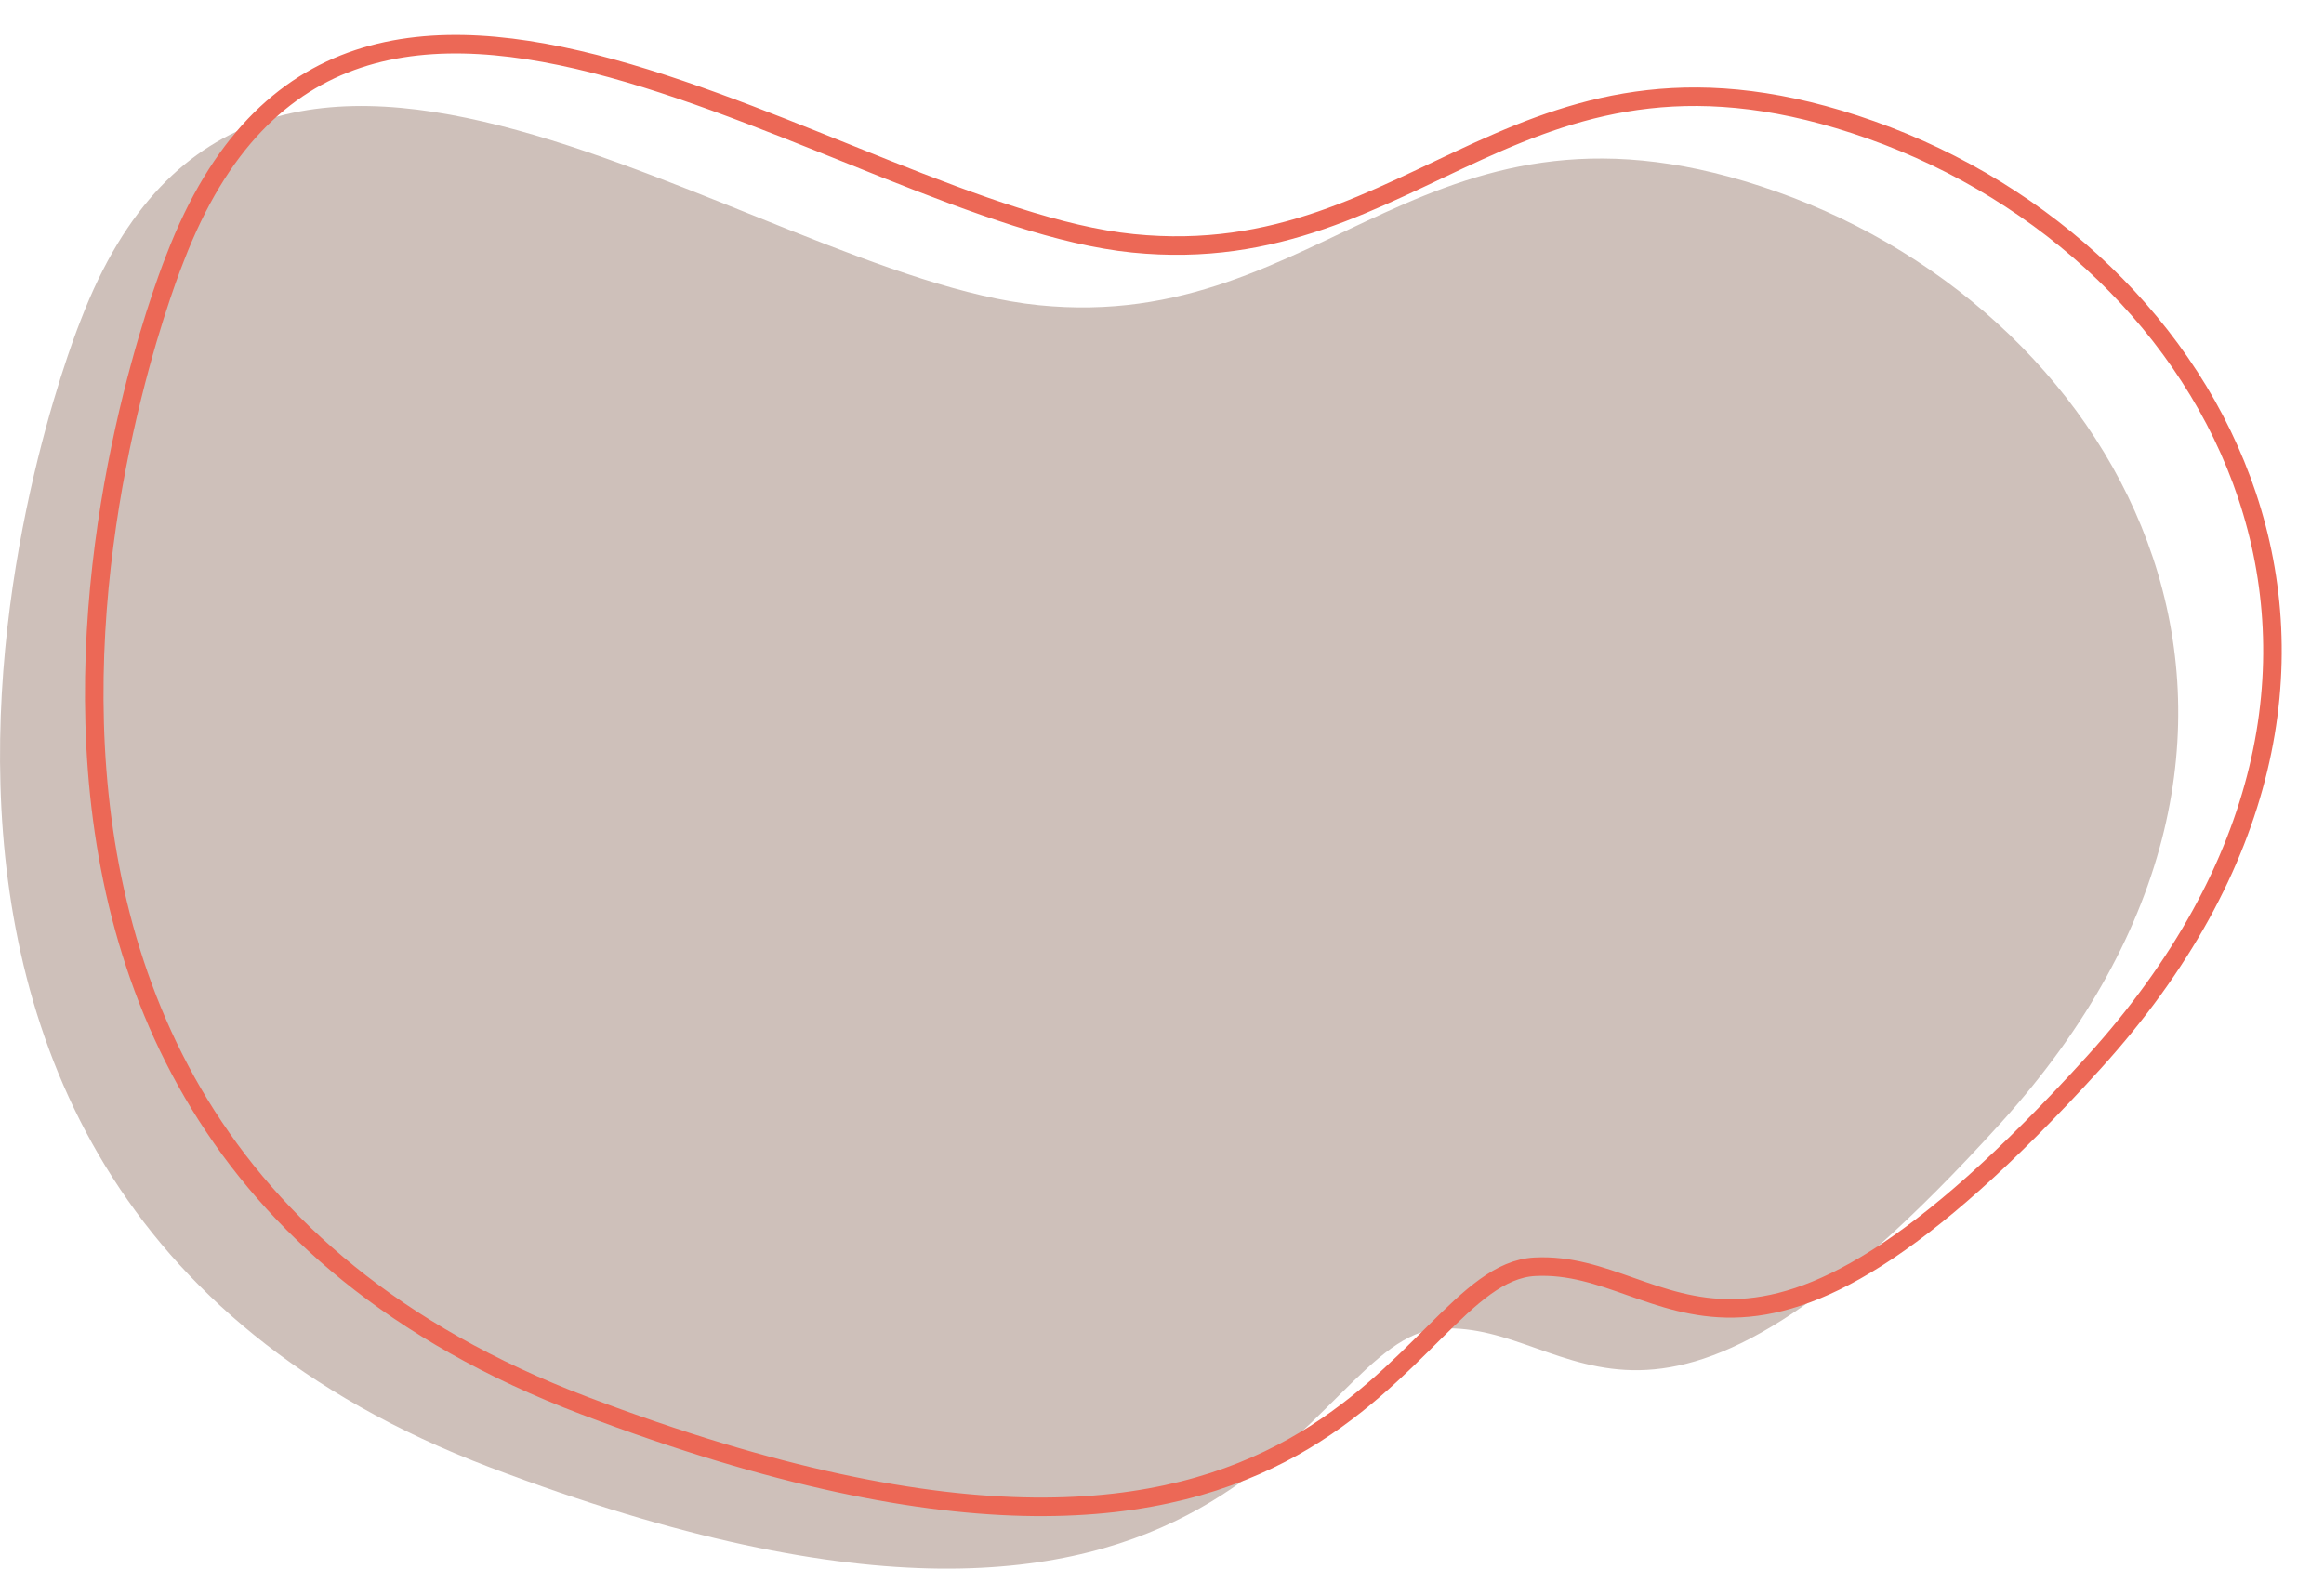
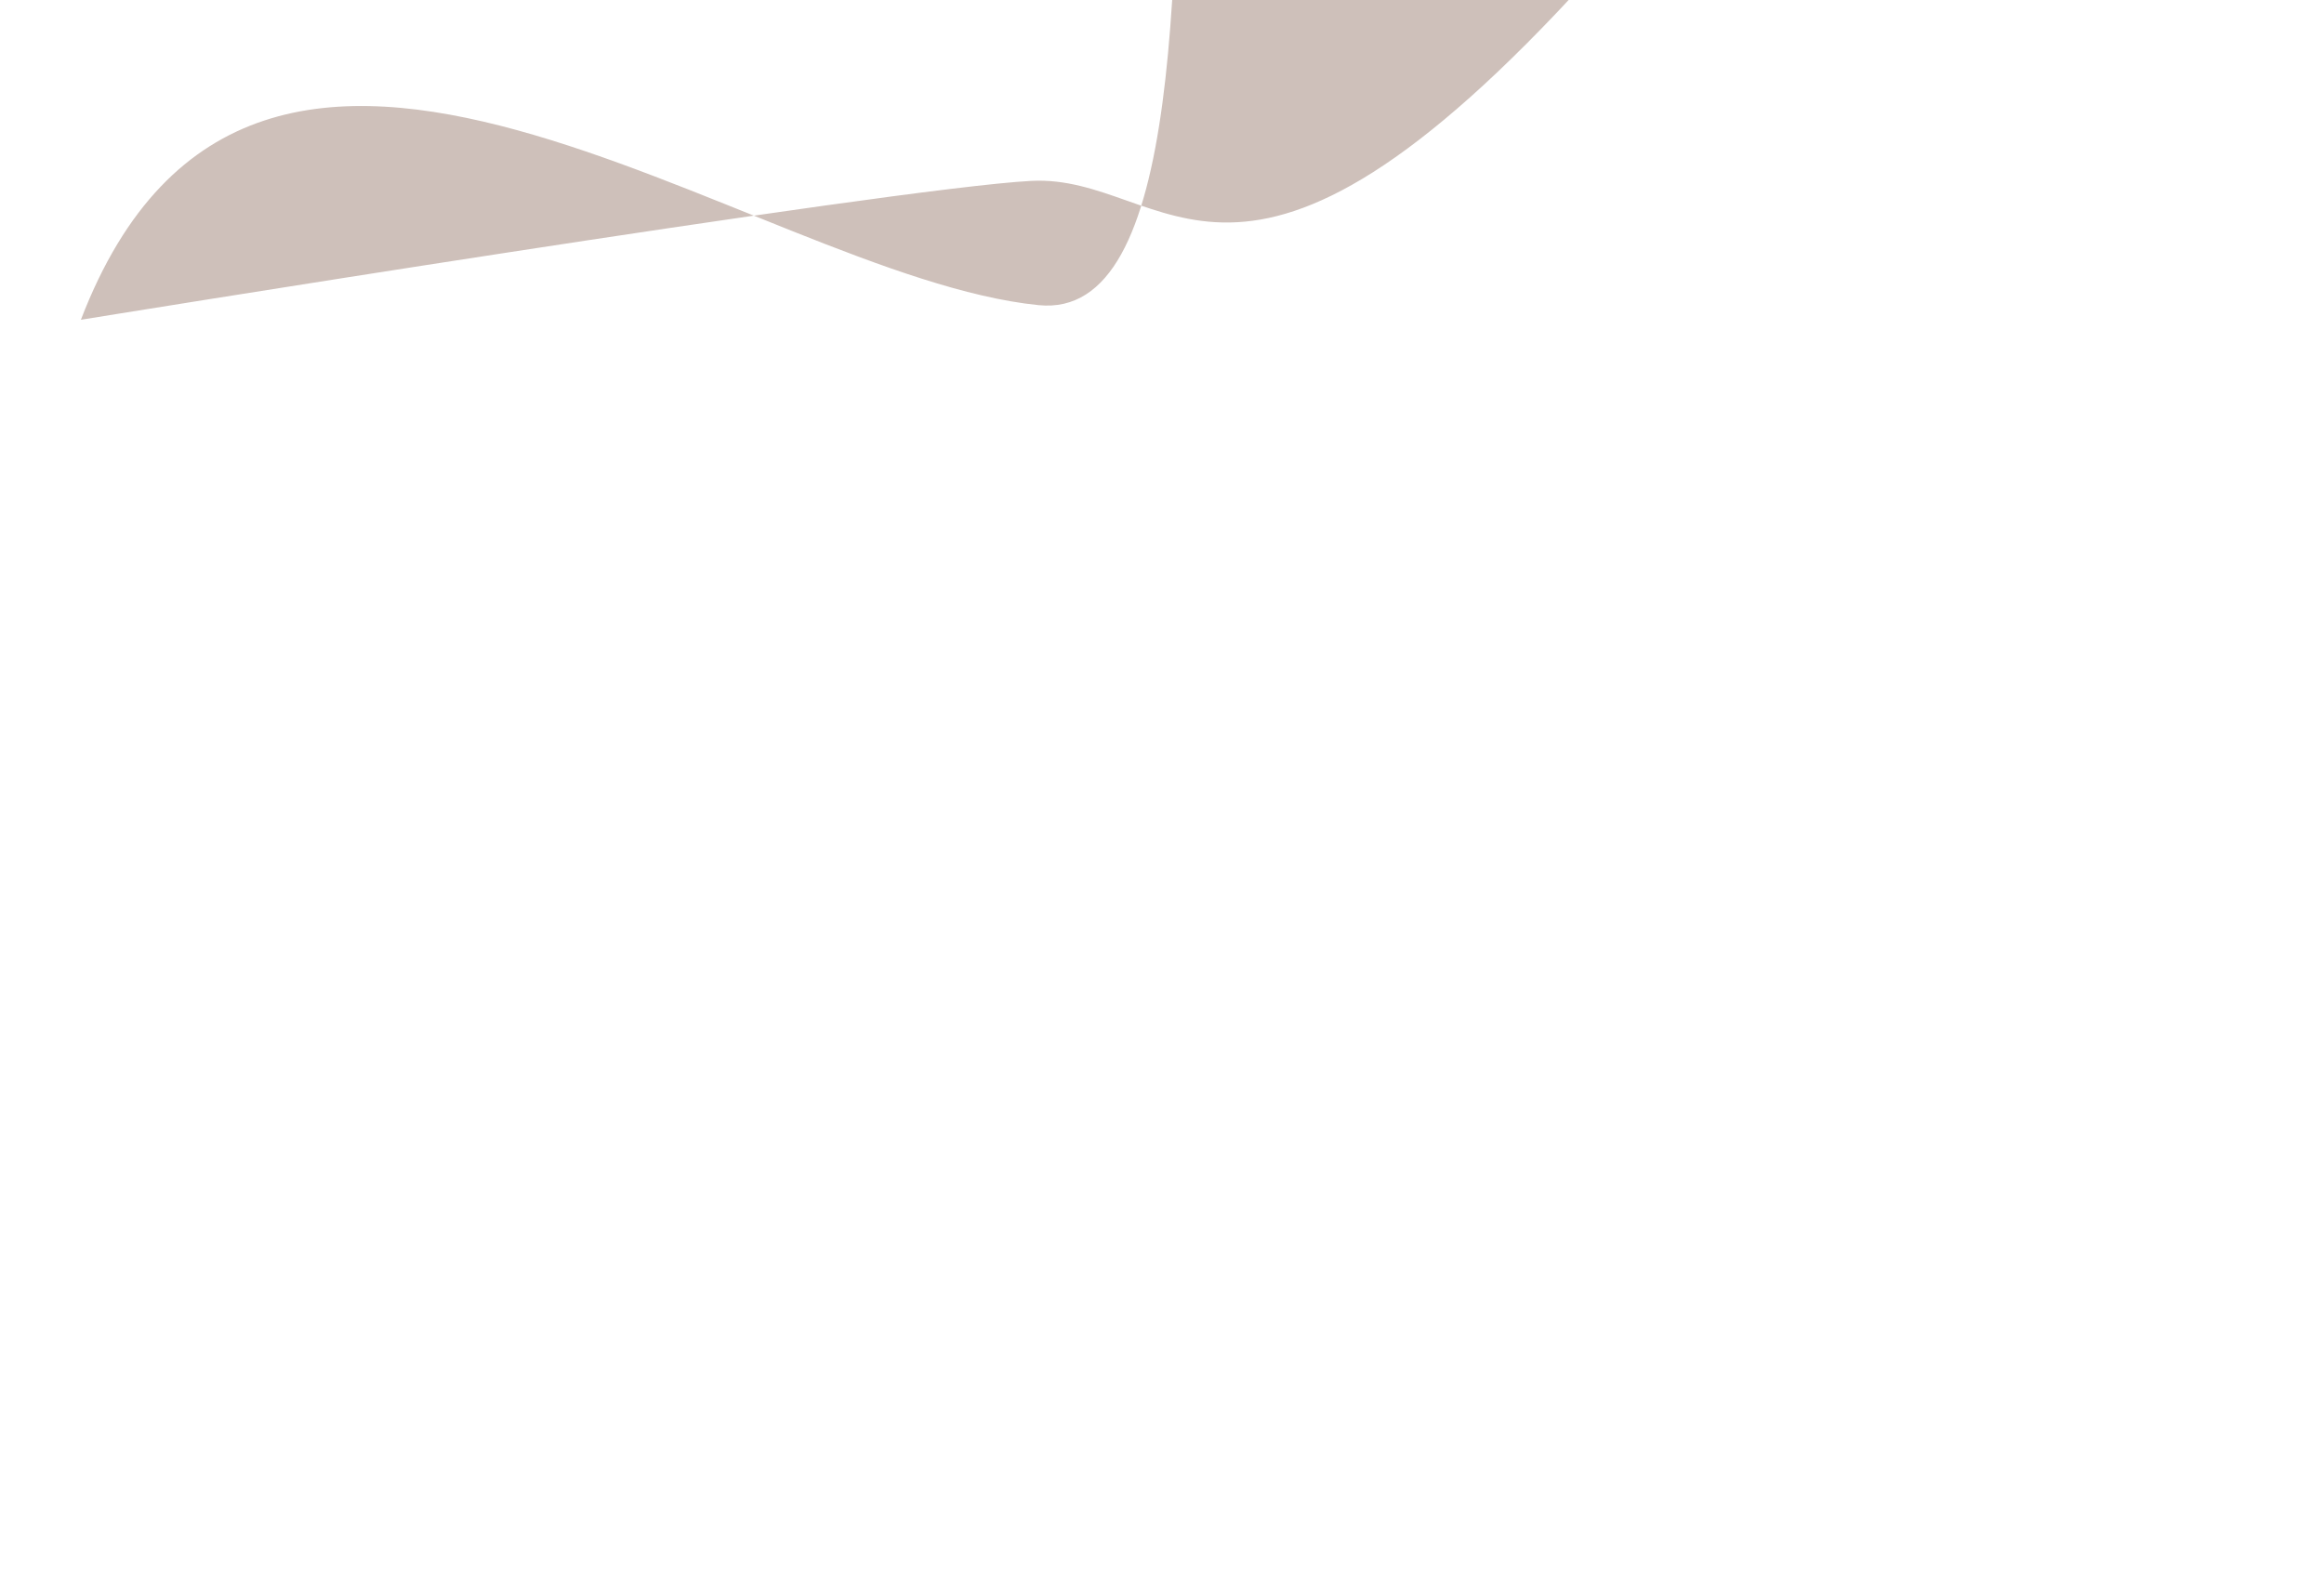
<svg xmlns="http://www.w3.org/2000/svg" id="Layer_1" data-name="Layer 1" viewBox="0 0 376.42 254.1">
  <defs>
    <style>.cls-1{fill:#cec0ba;}.cls-2{fill:none;stroke:#ec6856;stroke-miterlimit:10;stroke-width:3px;}</style>
  </defs>
-   <path class="cls-1" d="M13.1,51.8S-43.74,190.94,79.41,237.71s131.43-21.32,153.93-22.5,33.16,30.2,90.59-33.15,20.72-130.85-36.12-151S215,54.17,168.21,49.43,41.51-22.2,13.1,51.8Z" />
-   <path class="cls-2" d="M28.36,41.8S-28.48,180.93,94.67,227.7,226.1,206.39,248.6,205.2s33.16,30.2,90.59-33.15,20.72-130.85-36.12-151-72.82,23.1-119.59,18.36S56.78-32.21,28.36,41.8Z" />
+   <path class="cls-1" d="M13.1,51.8s131.43-21.32,153.93-22.5,33.16,30.2,90.59-33.15,20.72-130.85-36.12-151S215,54.17,168.21,49.43,41.51-22.2,13.1,51.8Z" />
</svg>